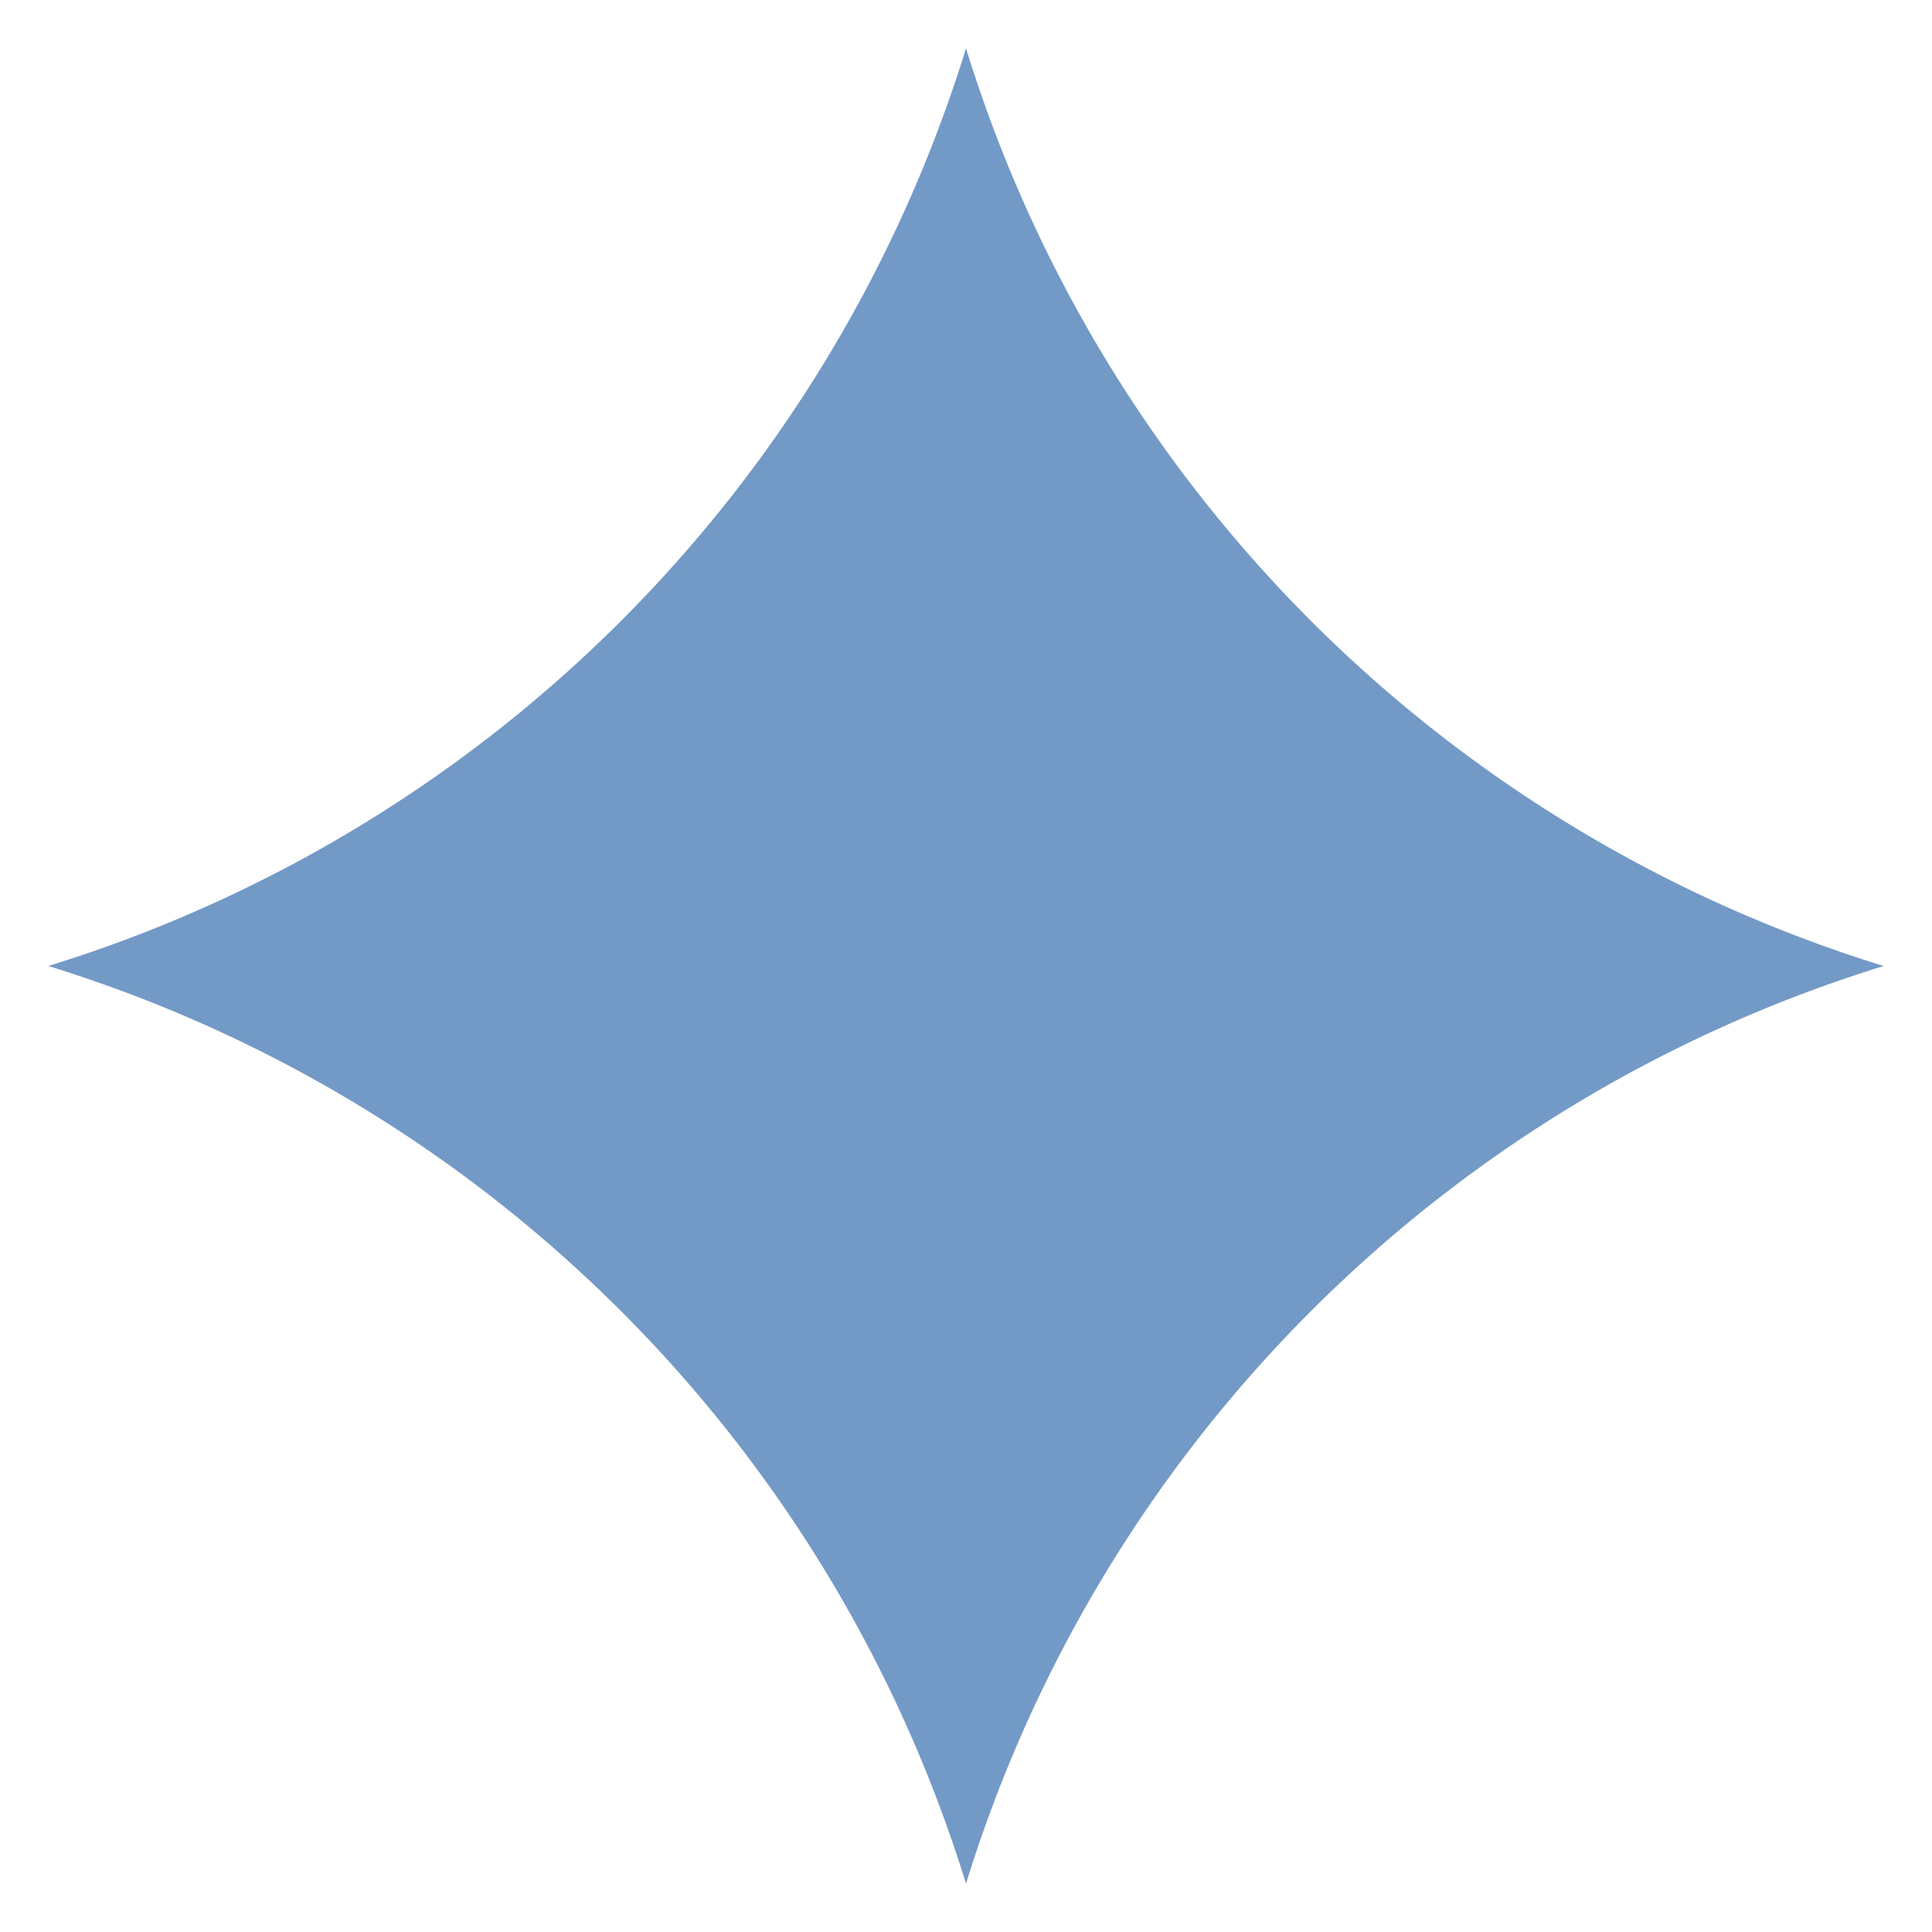
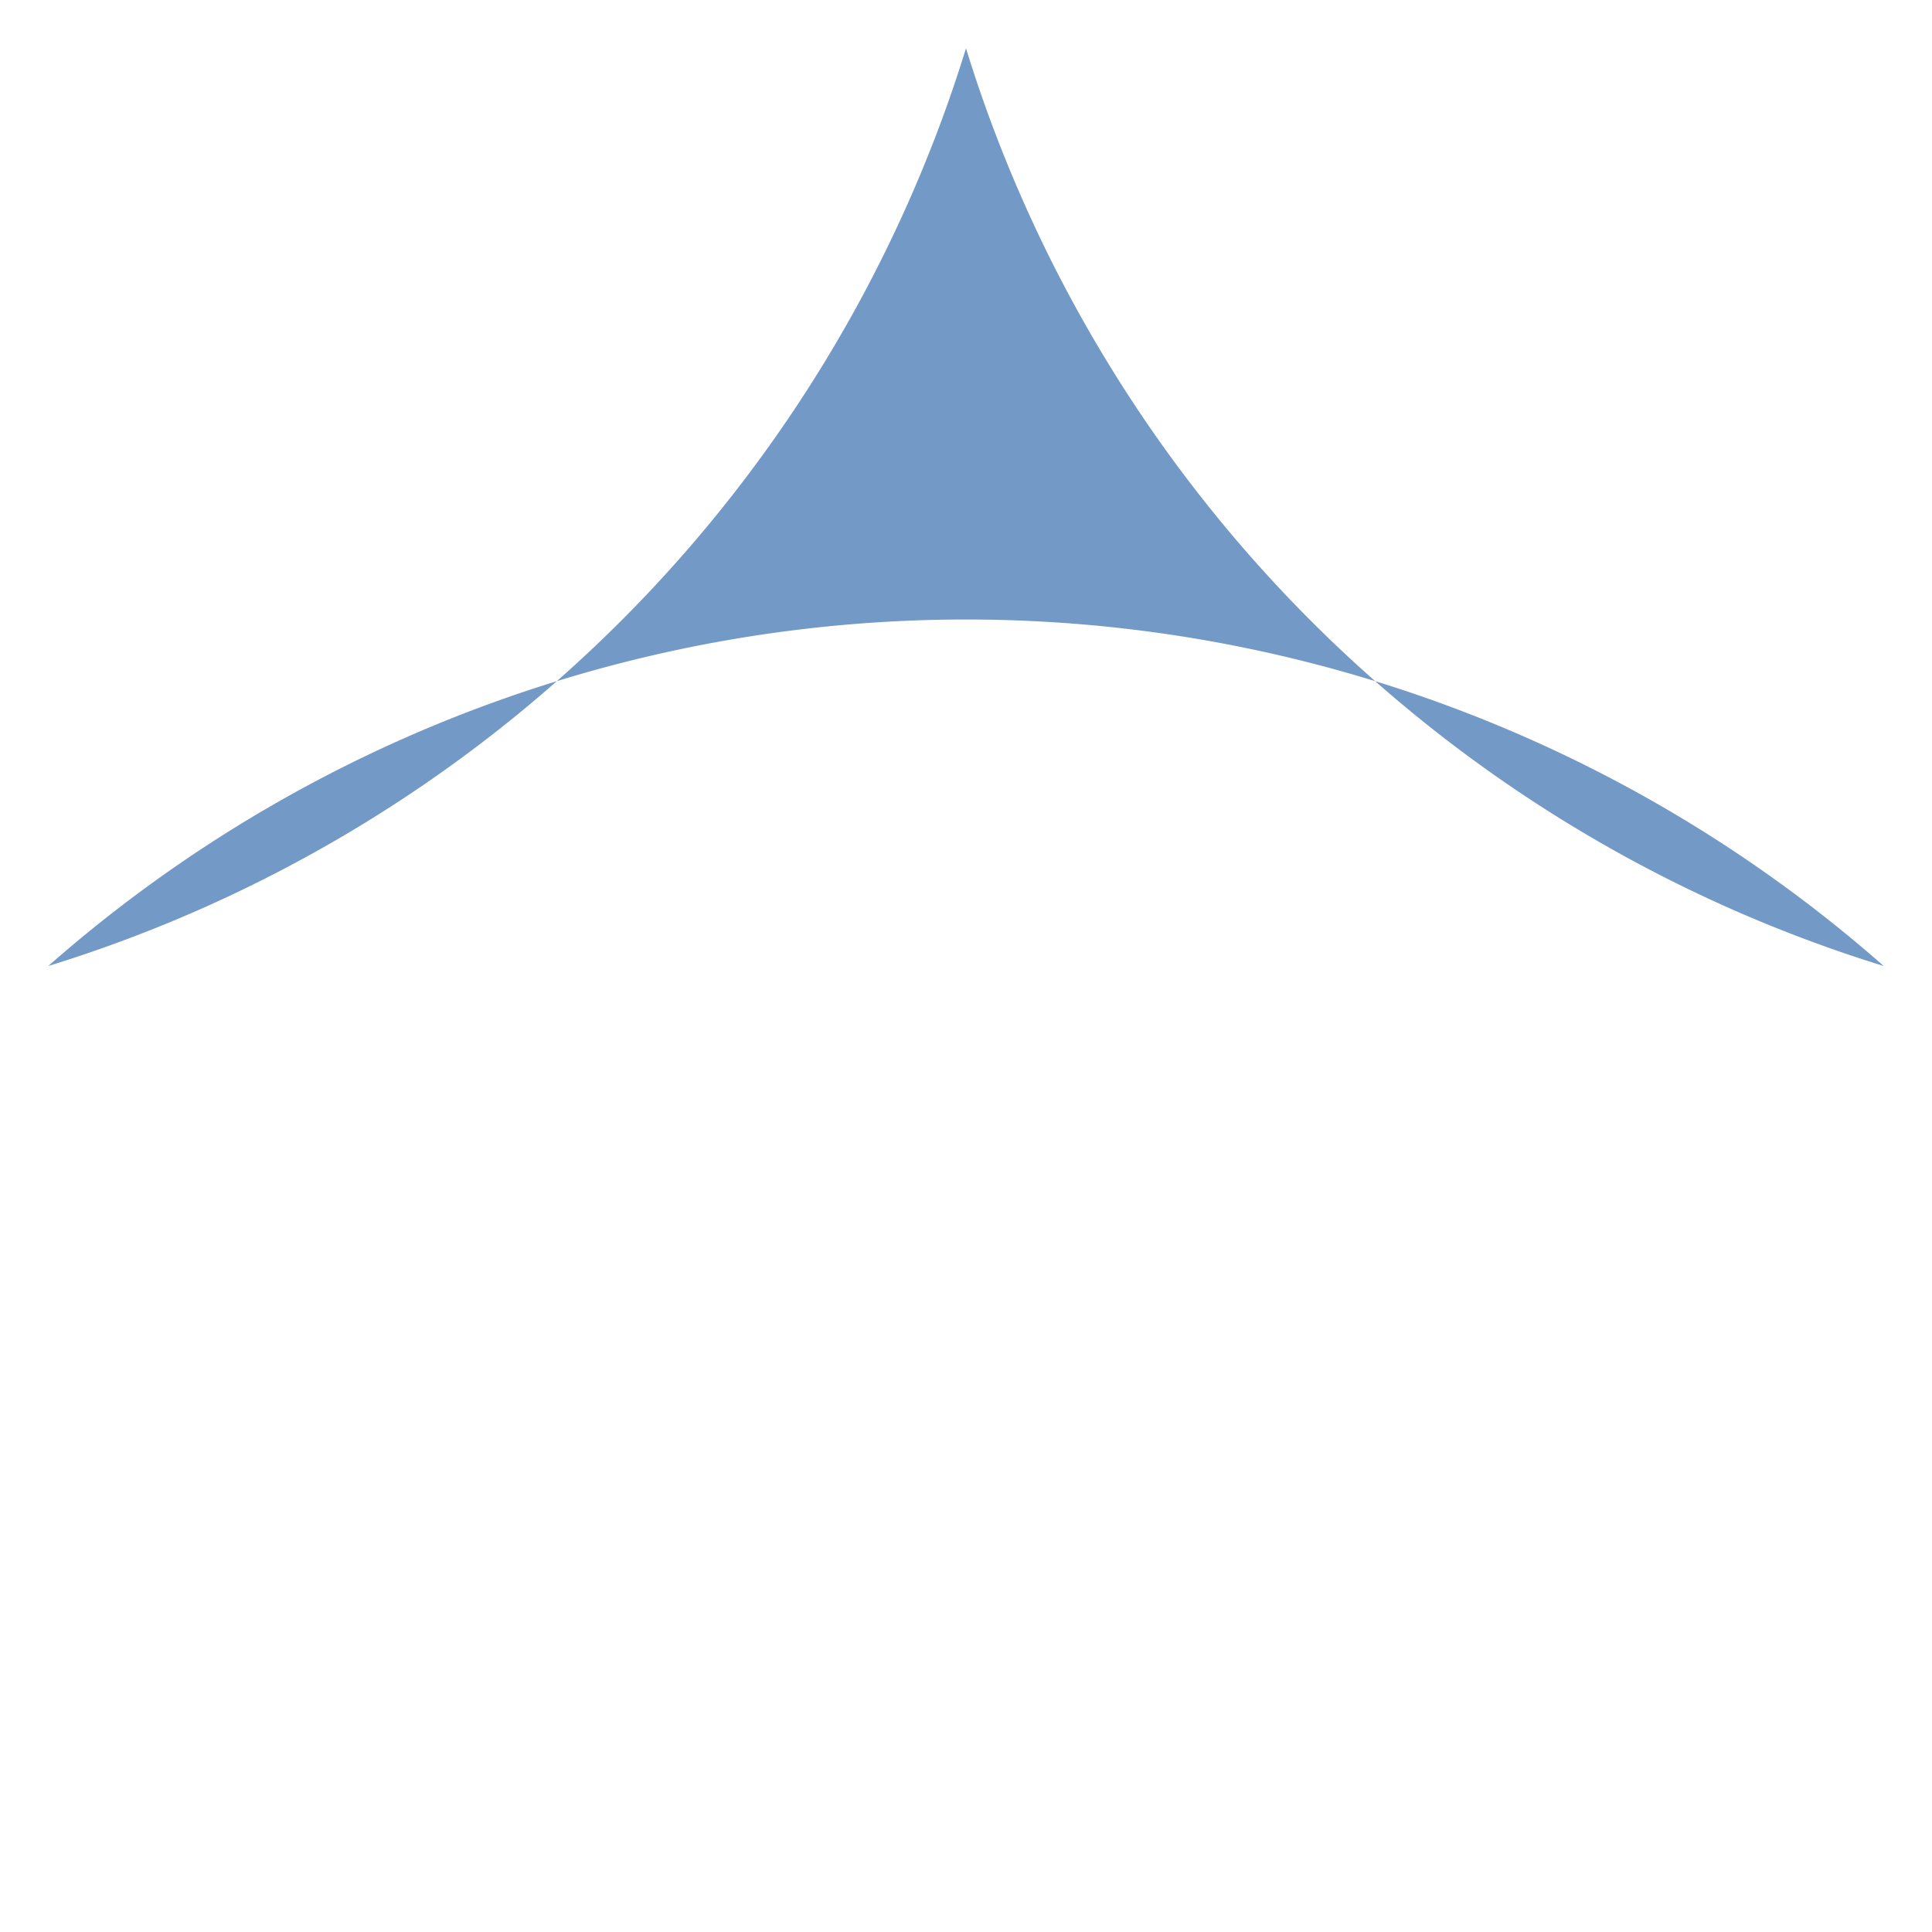
<svg xmlns="http://www.w3.org/2000/svg" viewBox="0 0 100 100">
  <defs>
    <style>.cls-1{fill:#7399c6;}</style>
  </defs>
  <g id="OBJECTS">
-     <path class="cls-1" d="M50,2.5h0A71.87,71.87,0,0,0,97.5,50h0A71.87,71.87,0,0,0,50,97.5h0A71.87,71.87,0,0,0,2.5,50h0A71.87,71.87,0,0,0,50,2.5Z" />
+     <path class="cls-1" d="M50,2.5h0A71.87,71.87,0,0,0,97.5,50h0h0A71.87,71.87,0,0,0,2.5,50h0A71.87,71.87,0,0,0,50,2.5Z" />
  </g>
</svg>